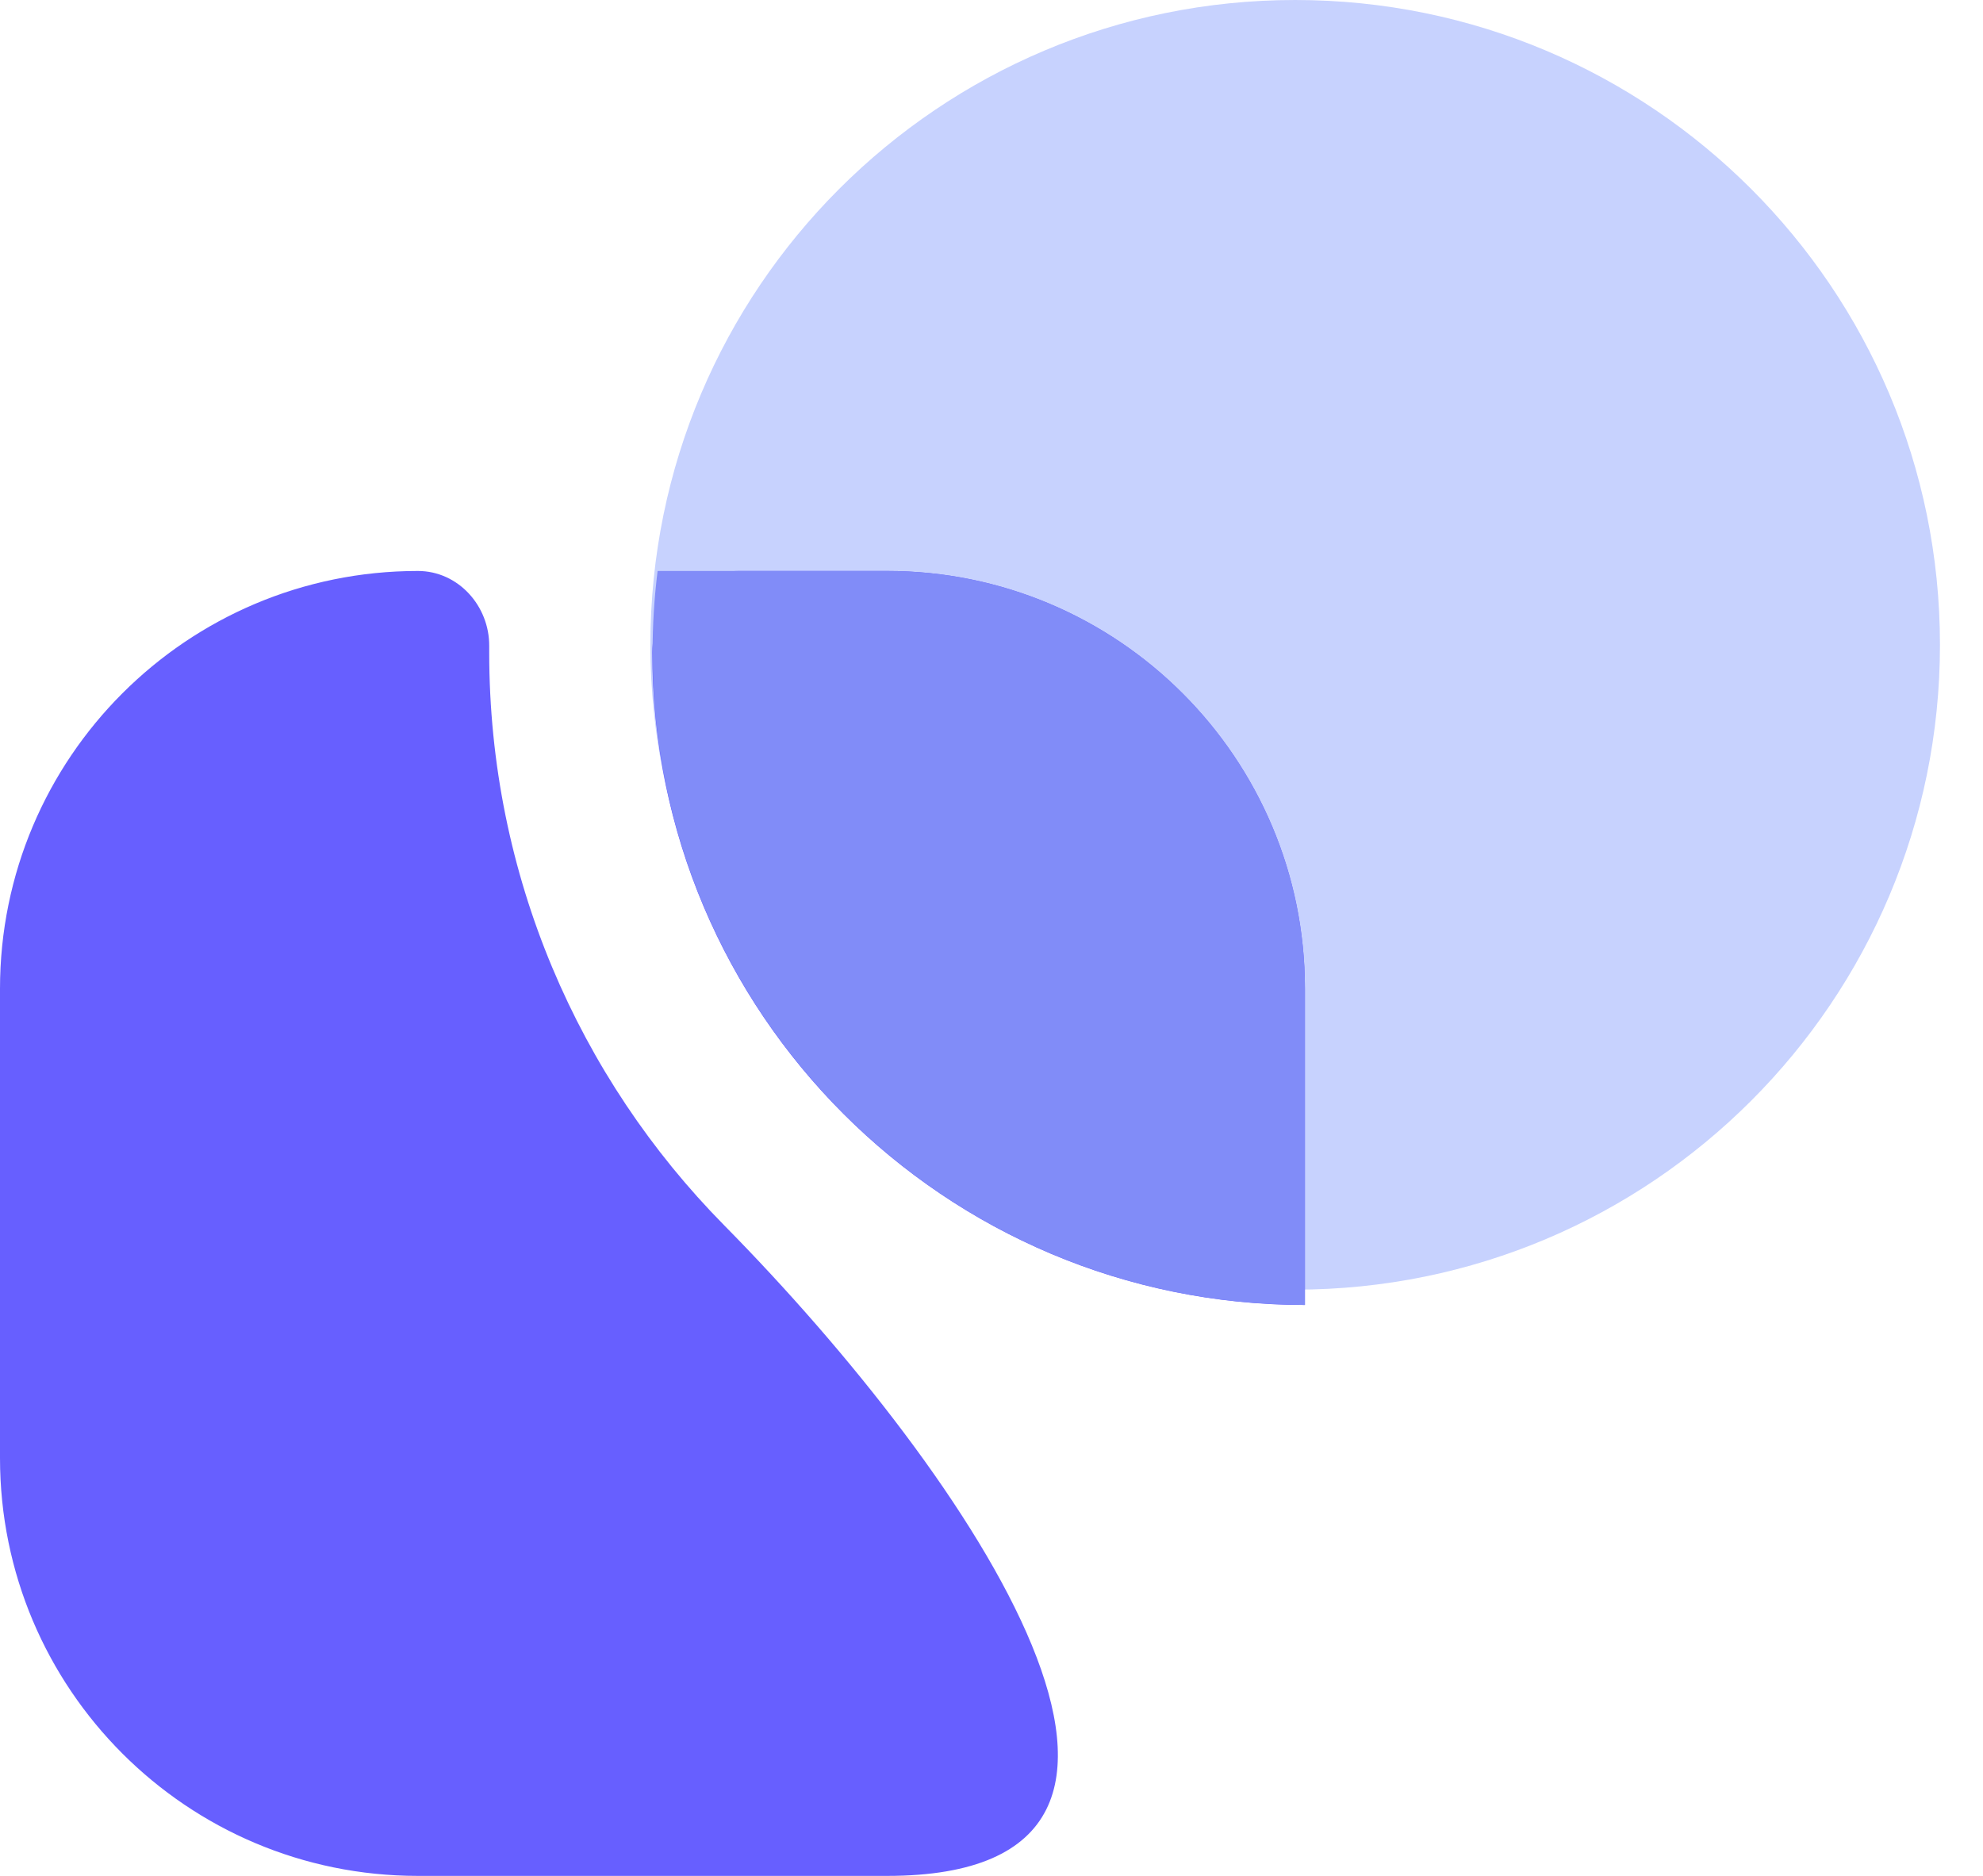
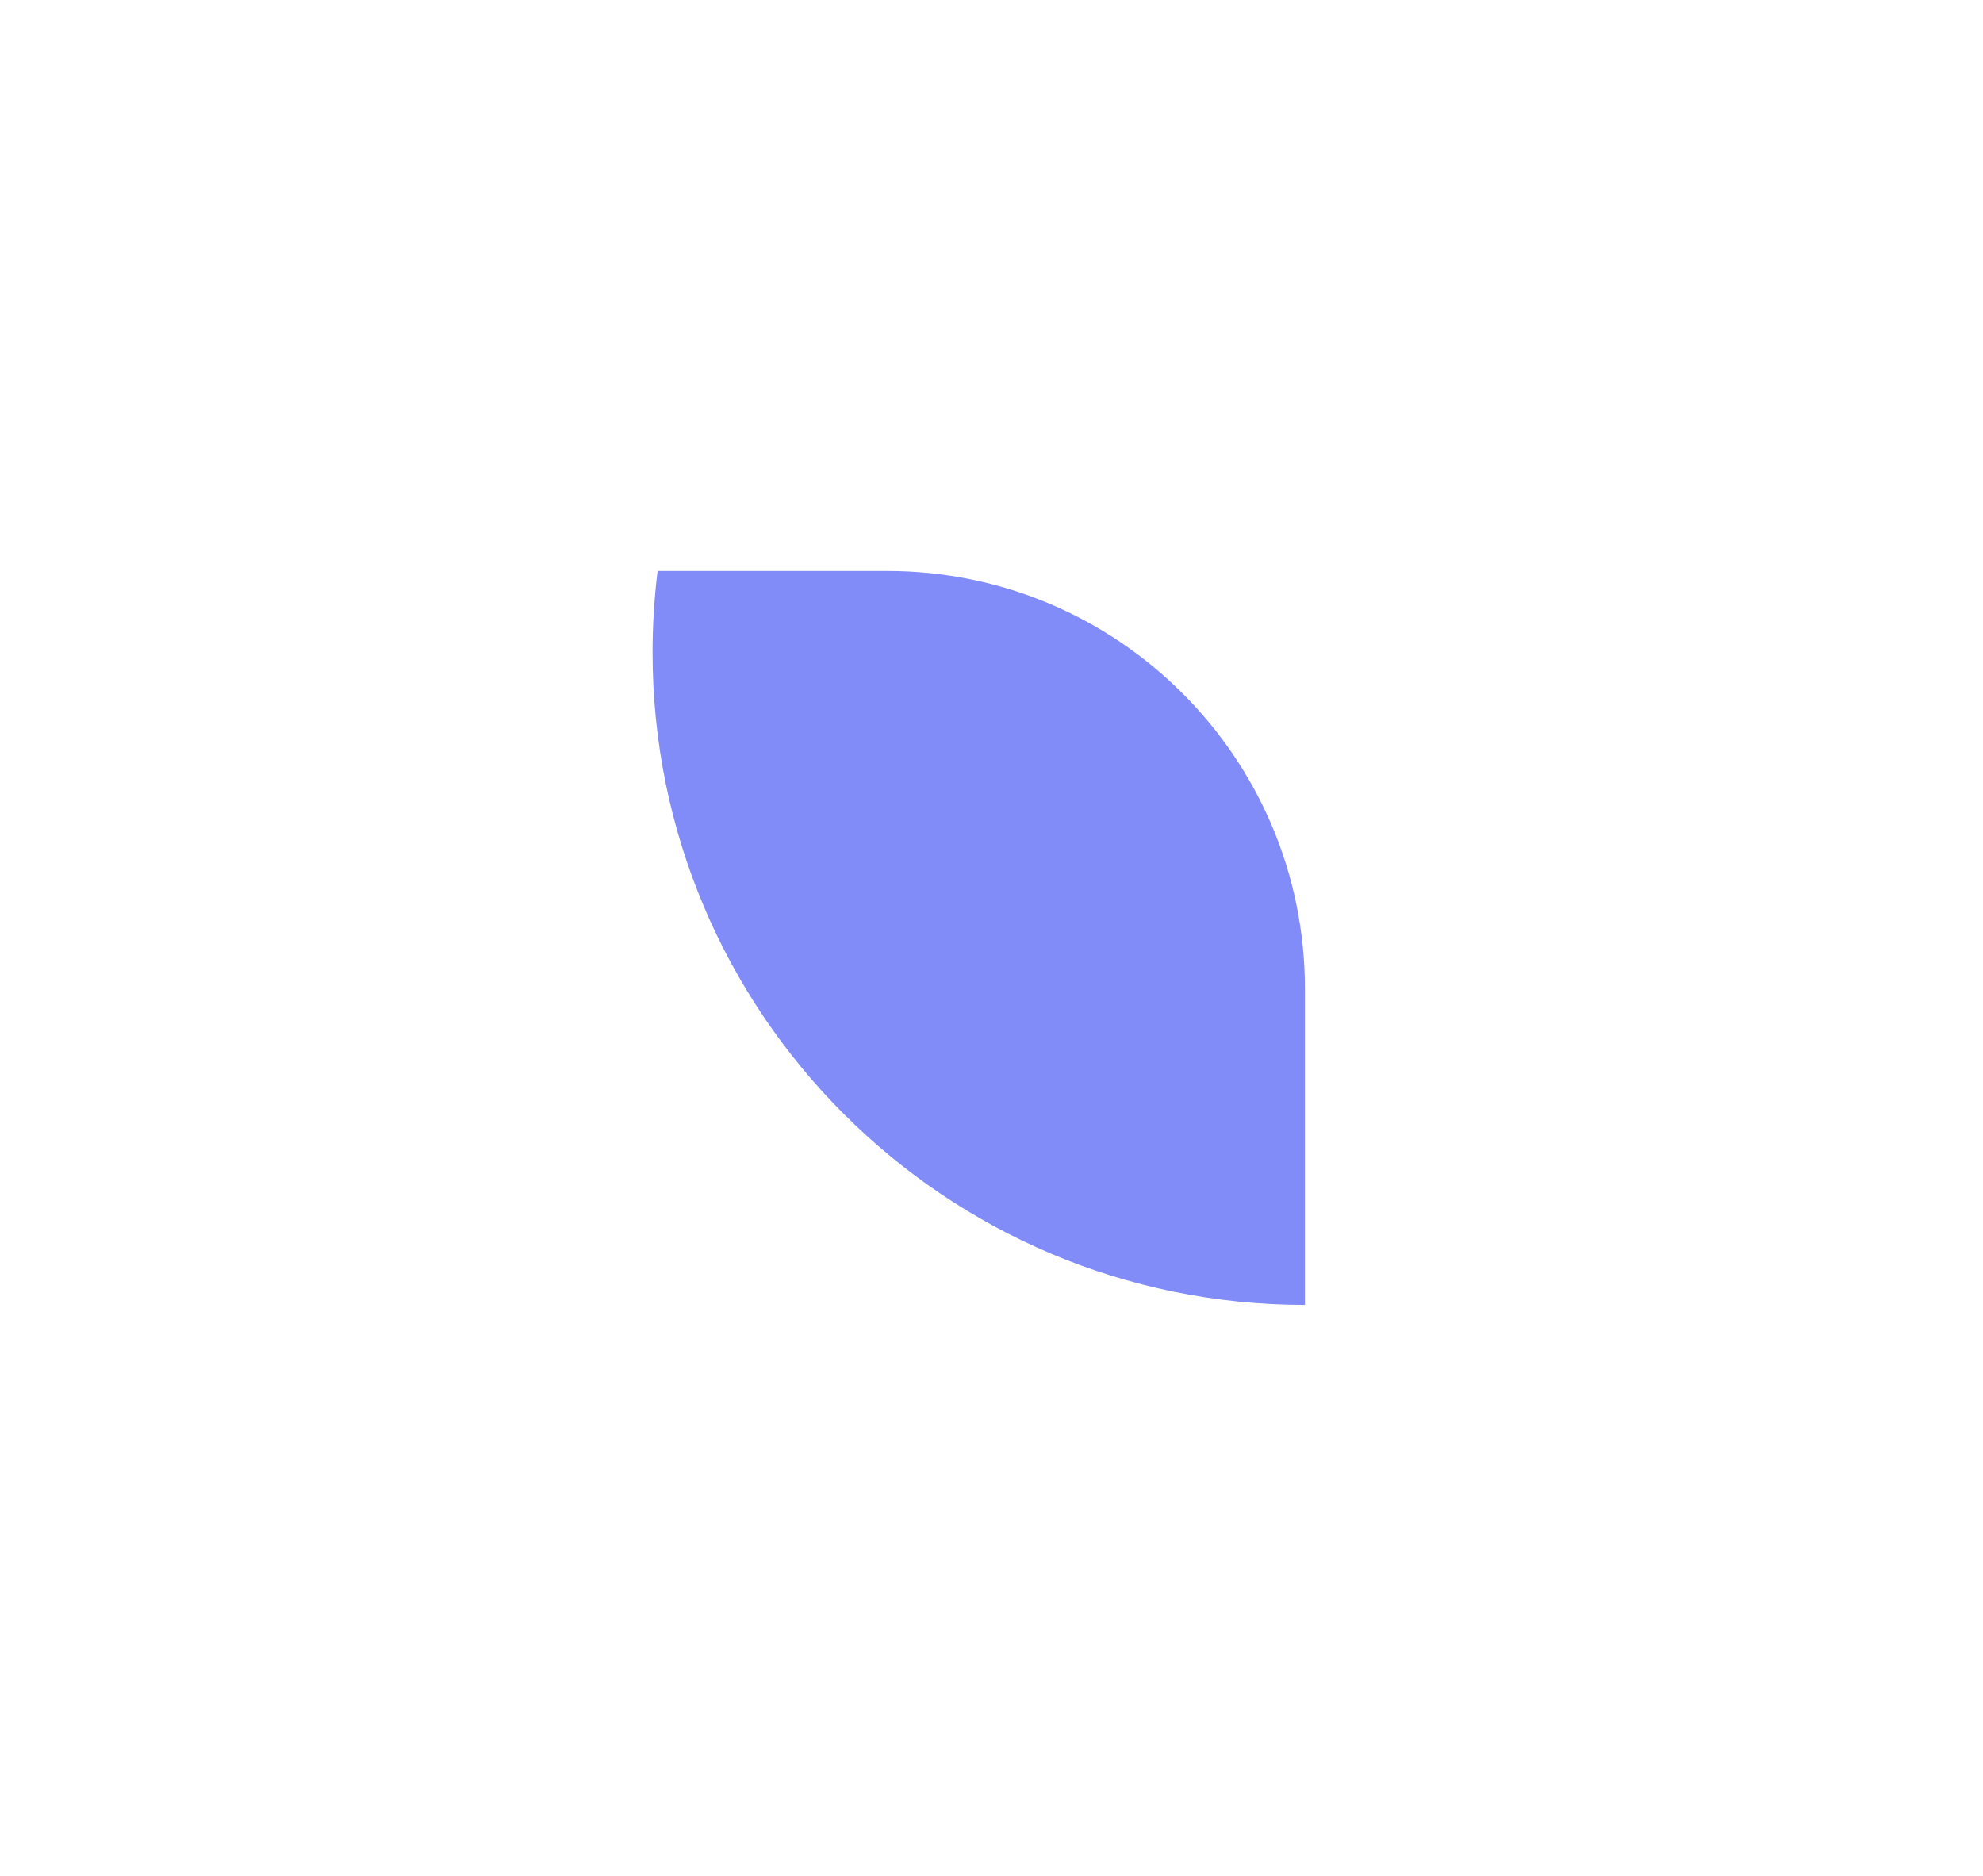
<svg xmlns="http://www.w3.org/2000/svg" width="37" height="35" viewBox="0 0 37 35" fill="none">
-   <path d="M24.166 24.062C30.811 24.062 36.197 18.676 36.197 12.031C36.197 5.387 30.811 0 24.166 0C17.522 0 12.135 5.387 12.135 12.031C12.135 18.676 17.522 24.062 24.166 24.062Z" fill="#C7D2FE" />
-   <path fill-rule="evenodd" clip-rule="evenodd" d="M9.128 12.057C9.134 11.304 8.549 10.653 7.796 10.653C3.49 10.653 0 14.143 0 18.448V27.204C0 31.51 3.49 35 7.796 35H16.552C23.166 35 18.153 27.567 13.509 22.858C10.8 20.111 9.128 16.338 9.128 12.174C9.128 12.135 9.128 12.096 9.128 12.057ZM13.791 10.653C12.92 10.653 12.171 11.303 12.171 12.174C12.171 18.897 17.622 24.348 24.345 24.348C24.346 24.348 24.348 24.347 24.348 24.345V18.448C24.348 14.143 20.857 10.653 16.552 10.653H13.791Z" fill="#675FFF" />
  <path fill-rule="evenodd" clip-rule="evenodd" d="M24.348 24.347C17.625 24.346 12.176 18.896 12.176 12.174C12.176 11.659 12.208 11.151 12.27 10.653H16.552C20.857 10.653 24.348 14.143 24.348 18.448V24.347Z" fill="#818CF8" />
</svg>